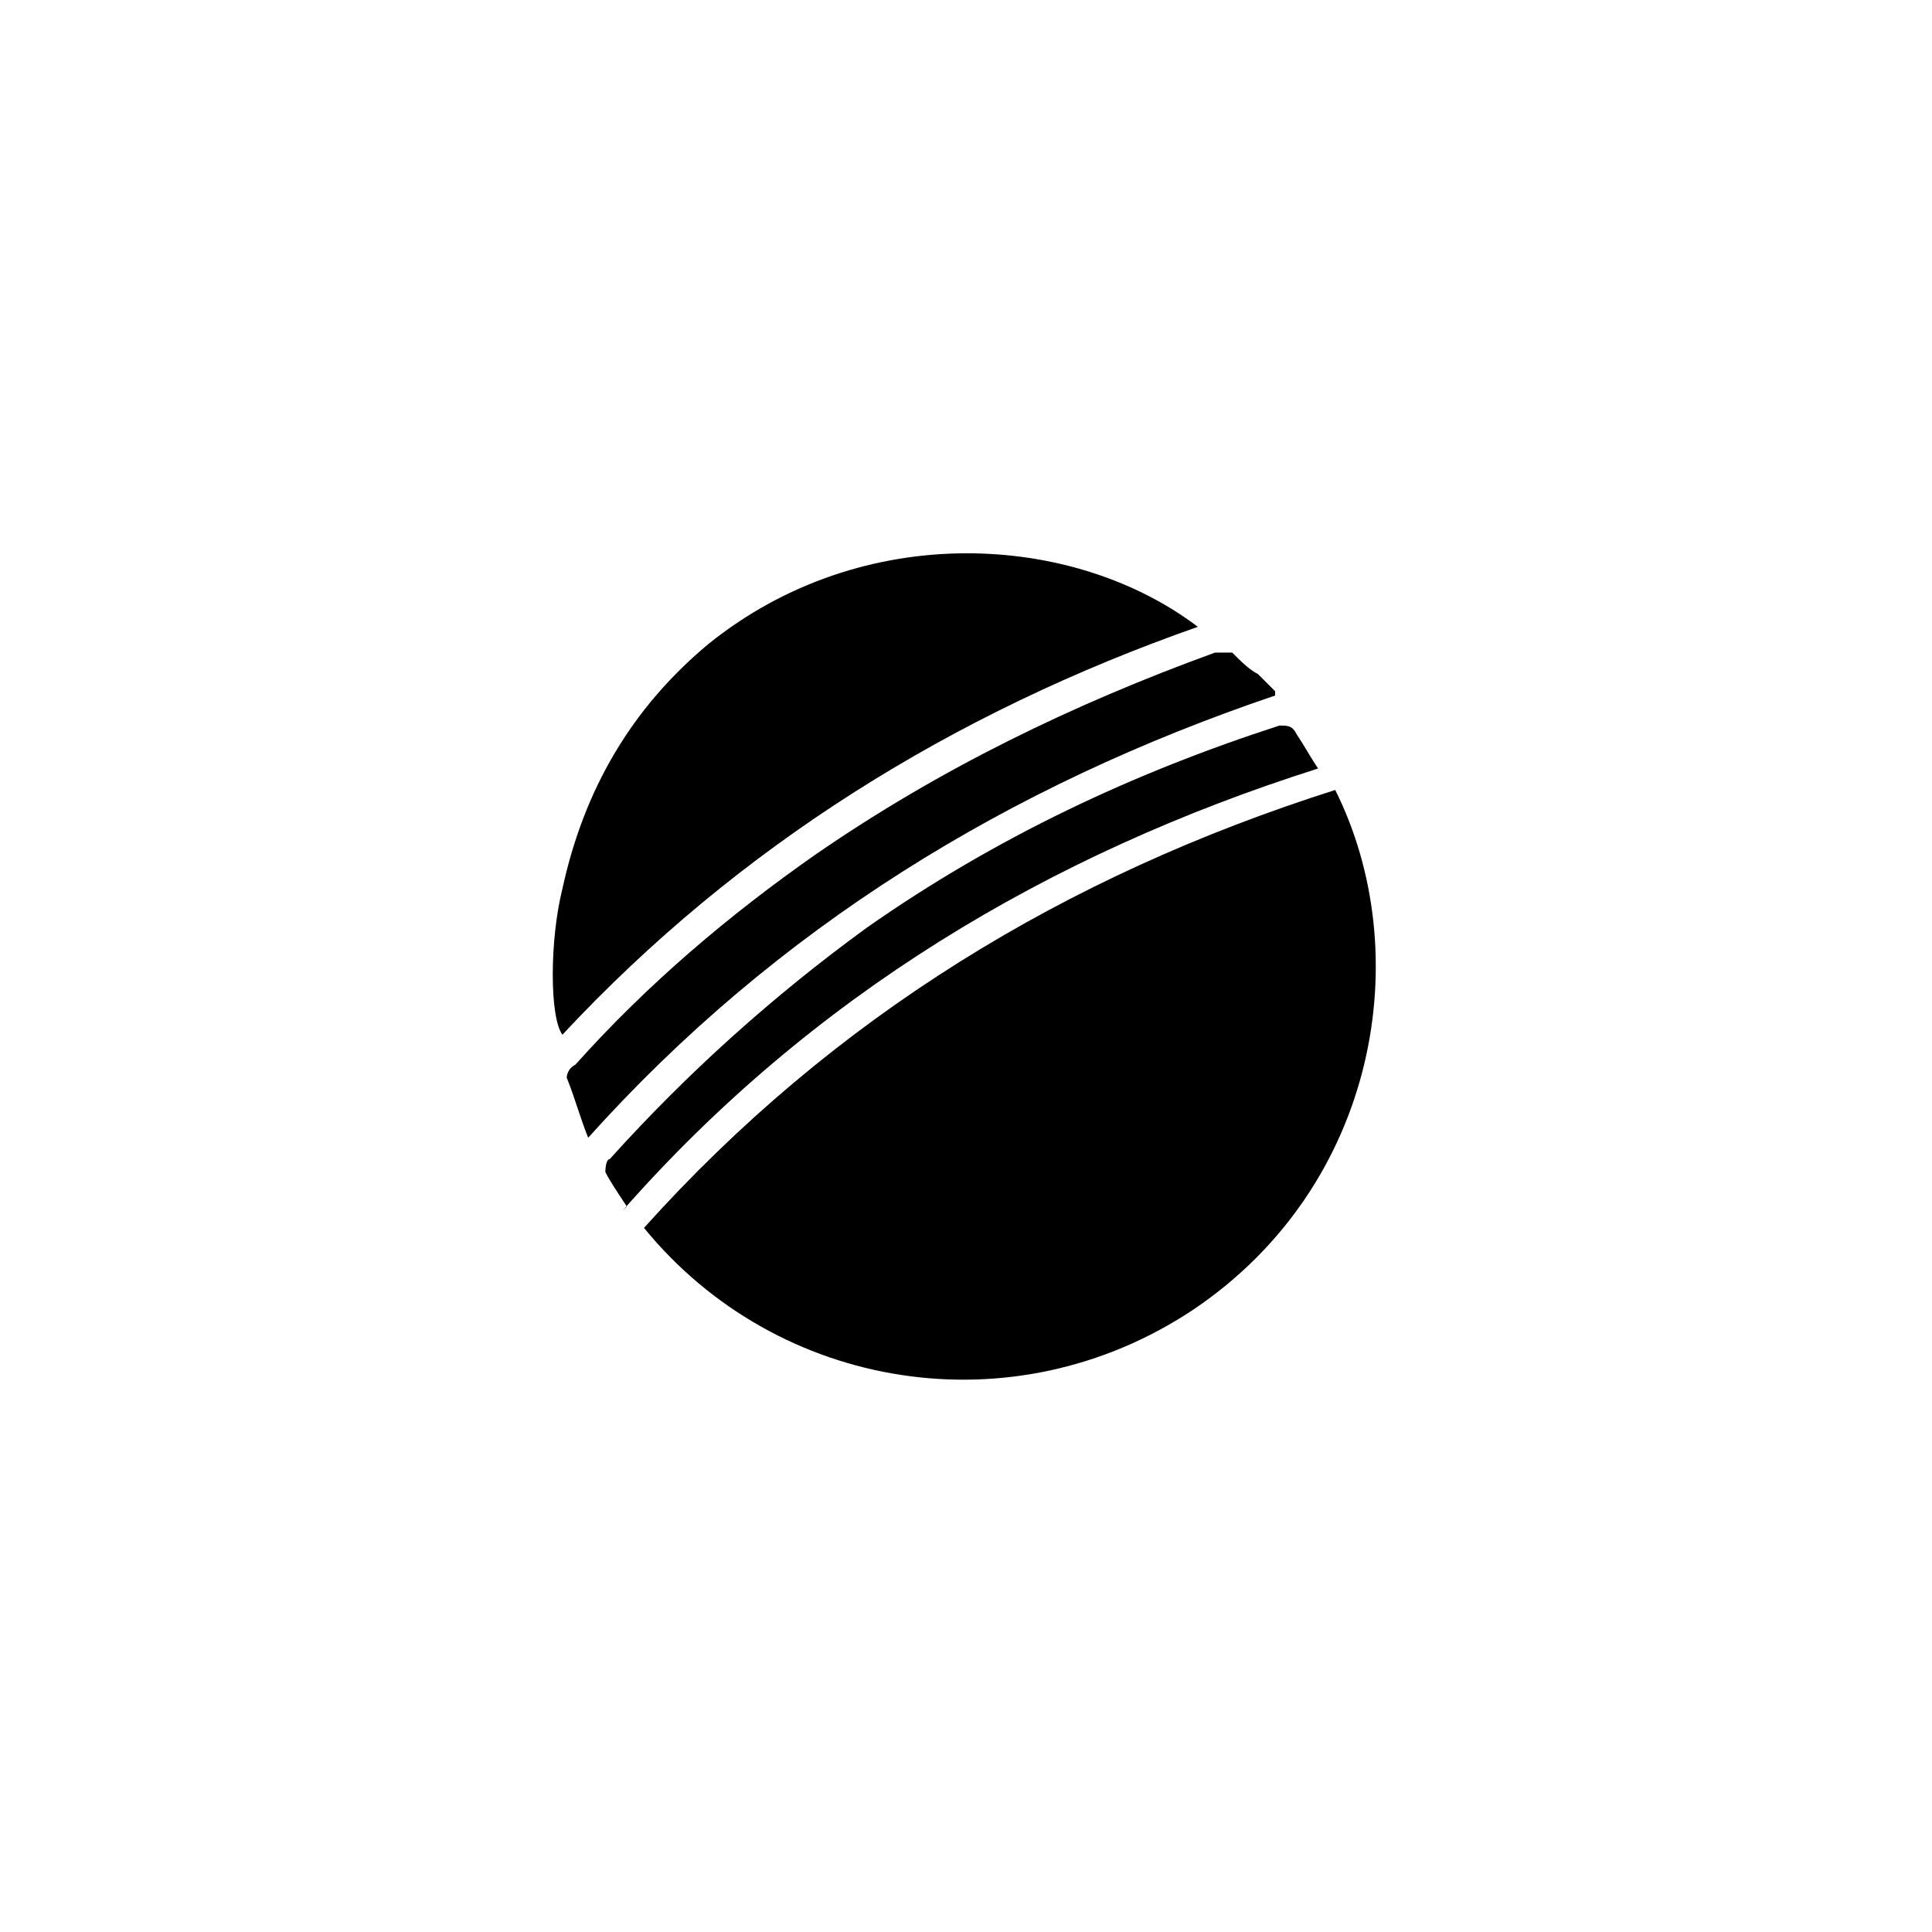
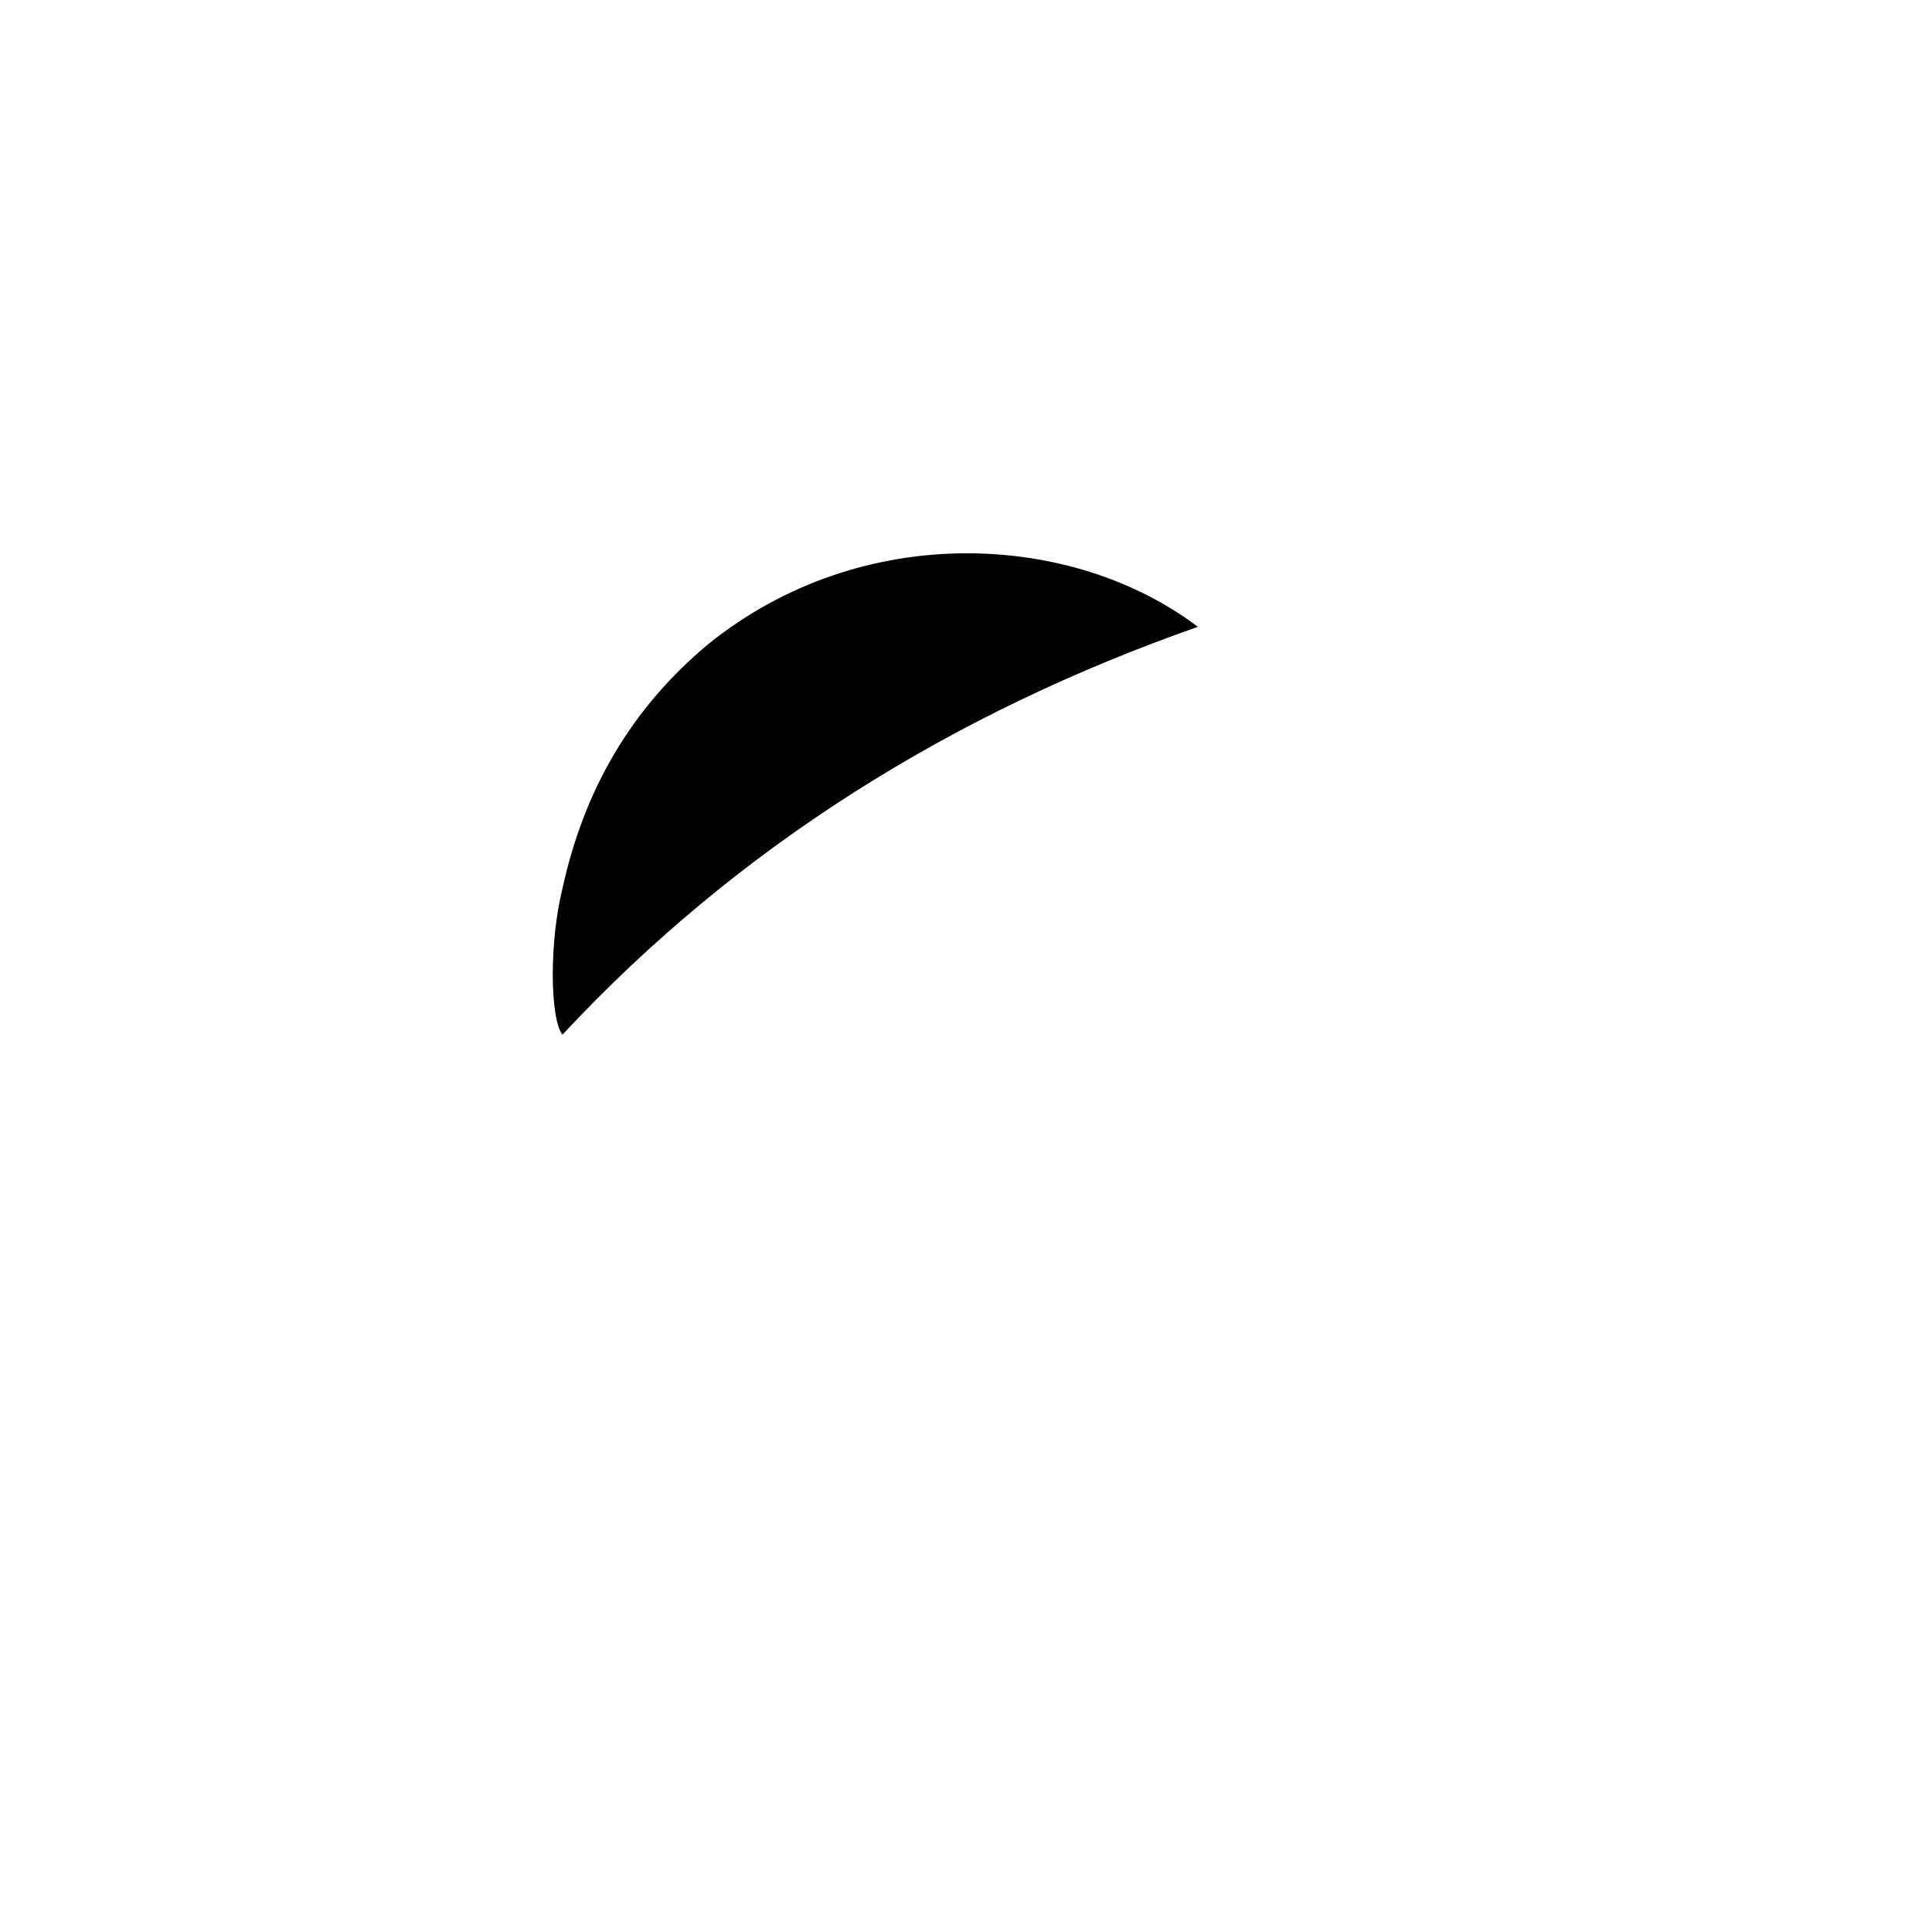
<svg xmlns="http://www.w3.org/2000/svg" id="Layer_1" data-name="Layer 1" version="1.1" viewBox="0 0 45 45">
  <defs>
    <style>
      .cls-1 {
        fill: #000;
        stroke-width: 0px;
      }
    </style>
  </defs>
-   <path class="cls-1" d="M31.1,18.4c1.9,3.8,1,9.2-3.3,12.1-4.2,2.8-9.7,1.9-12.8-1.9,4.4-4.9,9.8-8.2,16.1-10.2h0Z" />
  <path class="cls-1" d="M27.9,14.6c-5.7,2-10.7,5.1-14.8,9.5-.3-.4-.3-2.2,0-3.4.5-2.3,1.6-4.2,3.4-5.7,3.6-2.9,8.5-2.6,11.4-.4h0Z" />
-   <path class="cls-1" d="M29.7,16.2c-6.2,2.1-11.6,5.4-16,10.3-.2-.5-.3-.9-.5-1.4,0,0,0-.2.2-.3,1.7-1.9,3.6-3.5,5.6-4.9,2.9-2,6-3.5,9.3-4.7h.4c.2.2.4.4.6.5.1.1.2.2.4.4h0Z" />
-   <path class="cls-1" d="M14.6,28.1c-.2-.3-.4-.6-.5-.8,0,0,0-.3.1-.3,1.8-2,3.8-3.8,6-5.4,3-2.1,6.2-3.6,9.6-4.7.2,0,.3,0,.4.2.2.3.3.5.5.8-6.3,2-11.8,5.3-16.2,10.3h0Z" />
</svg>